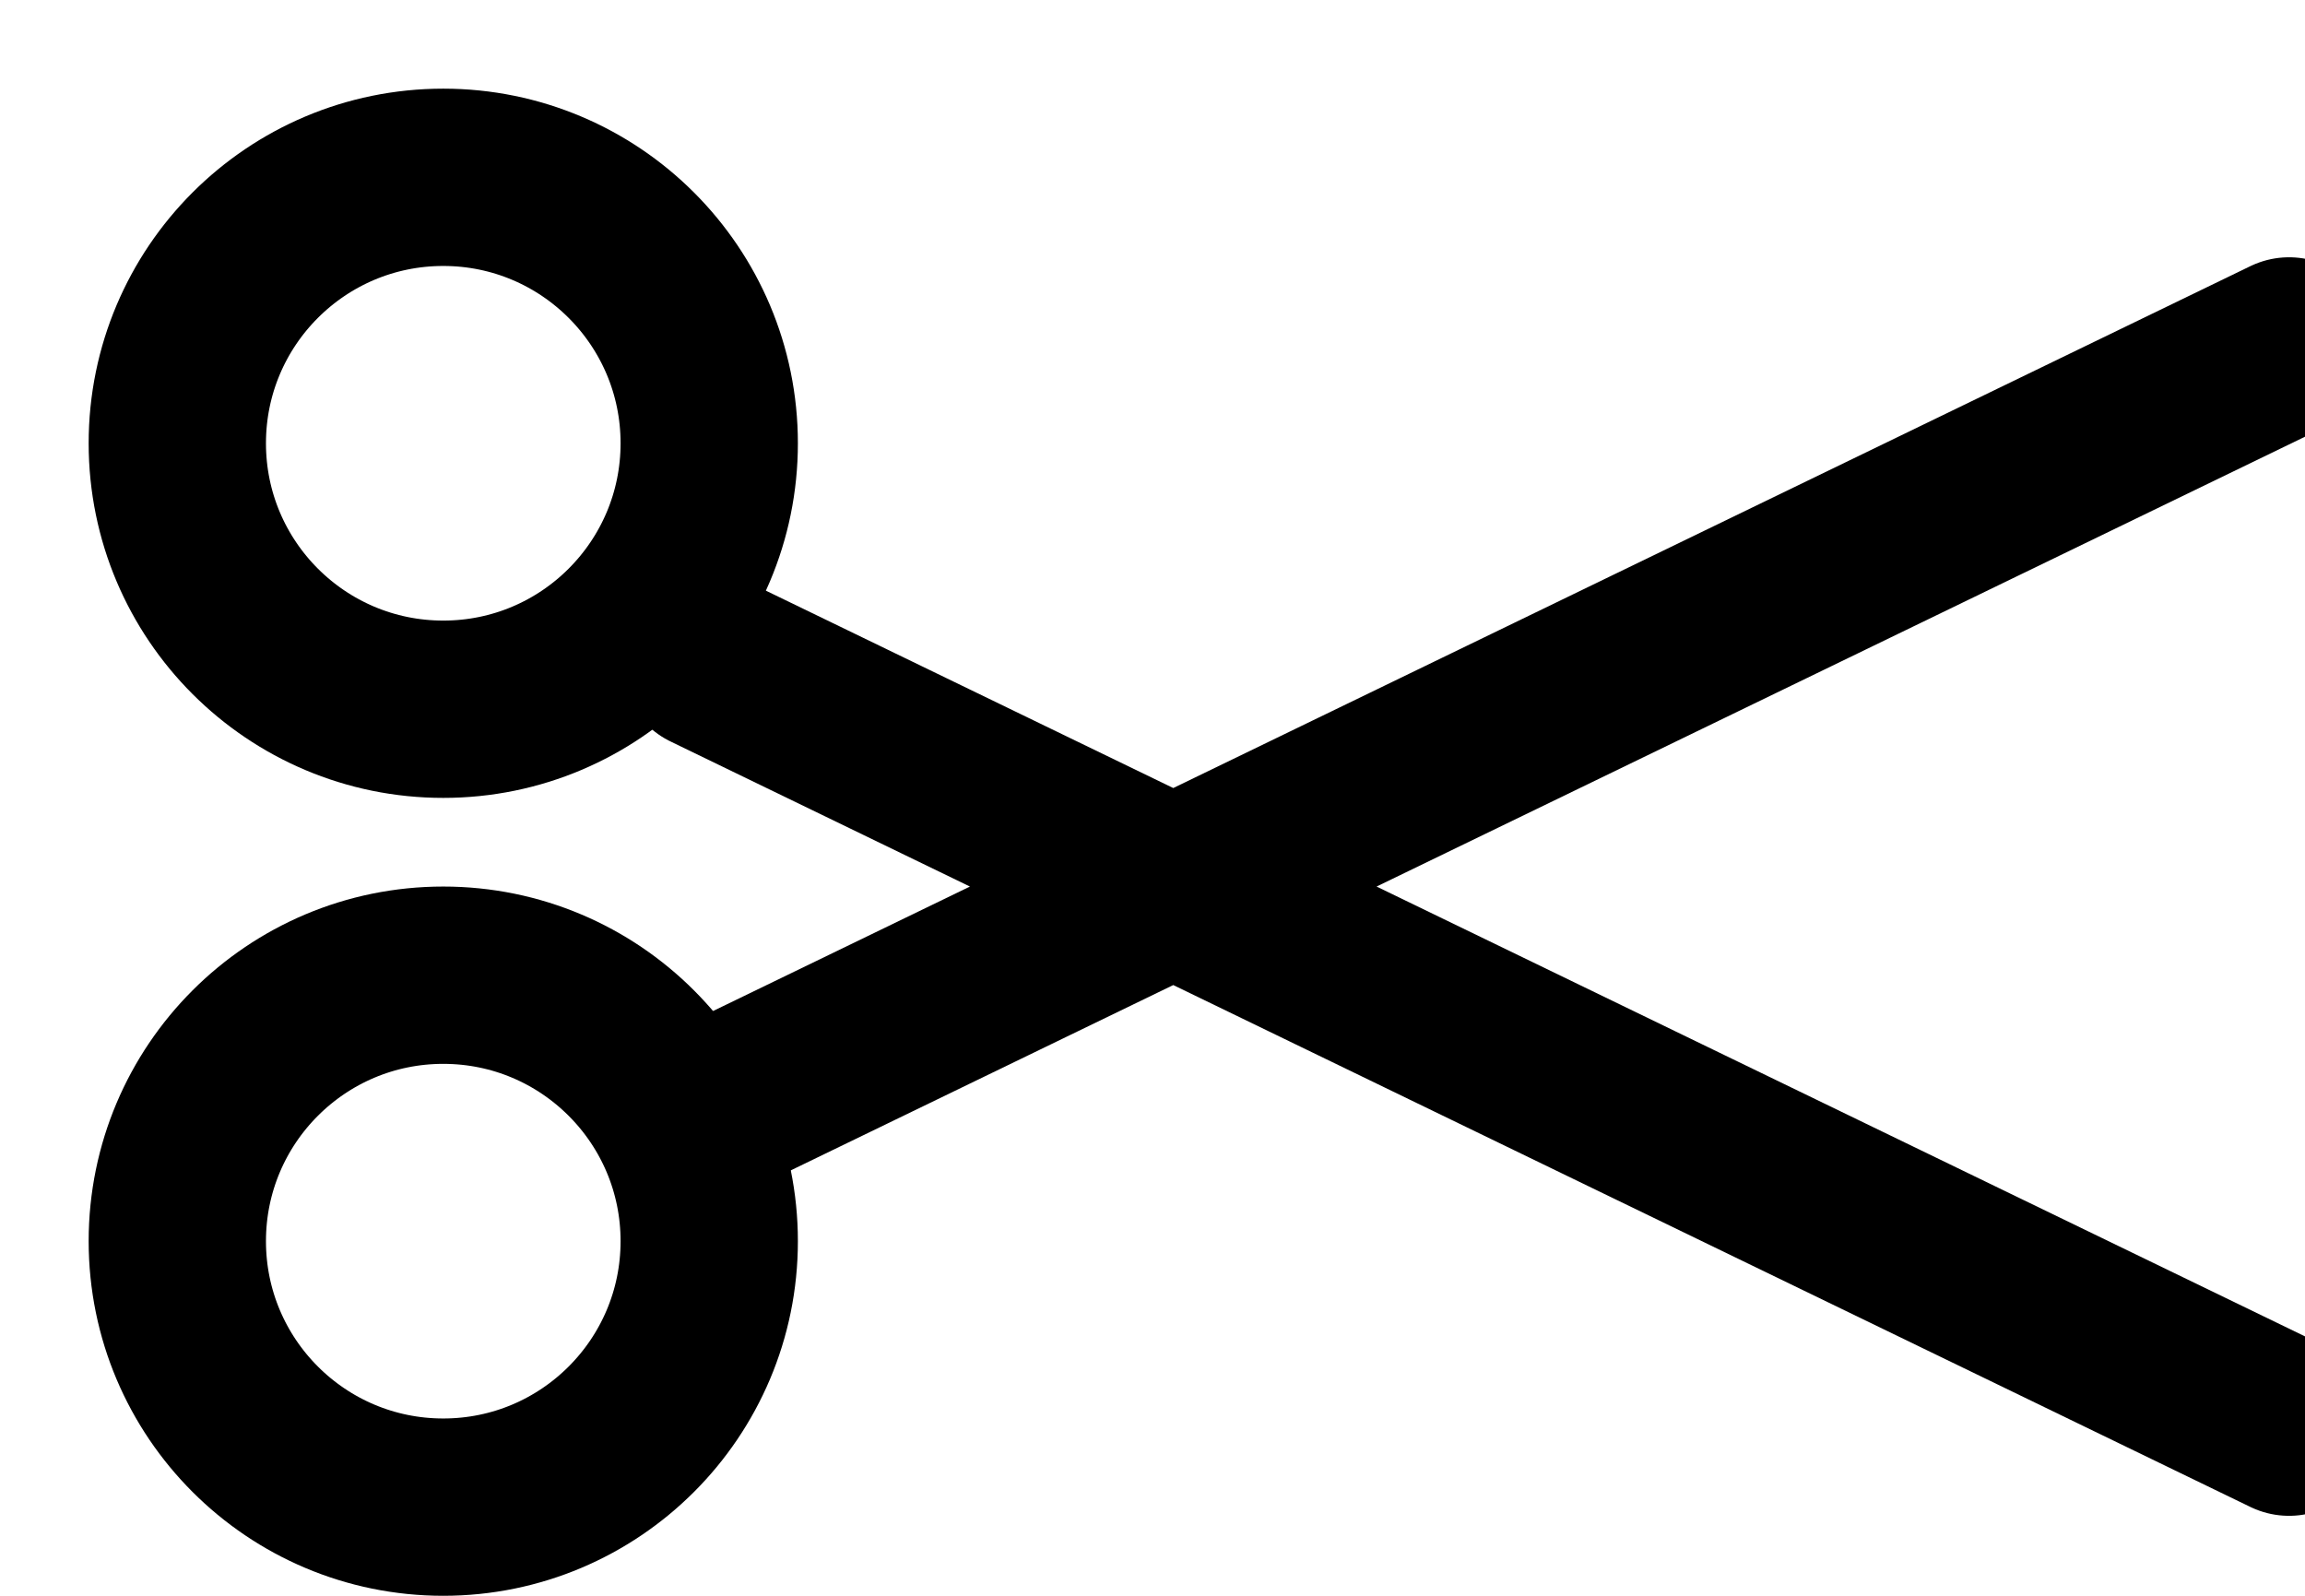
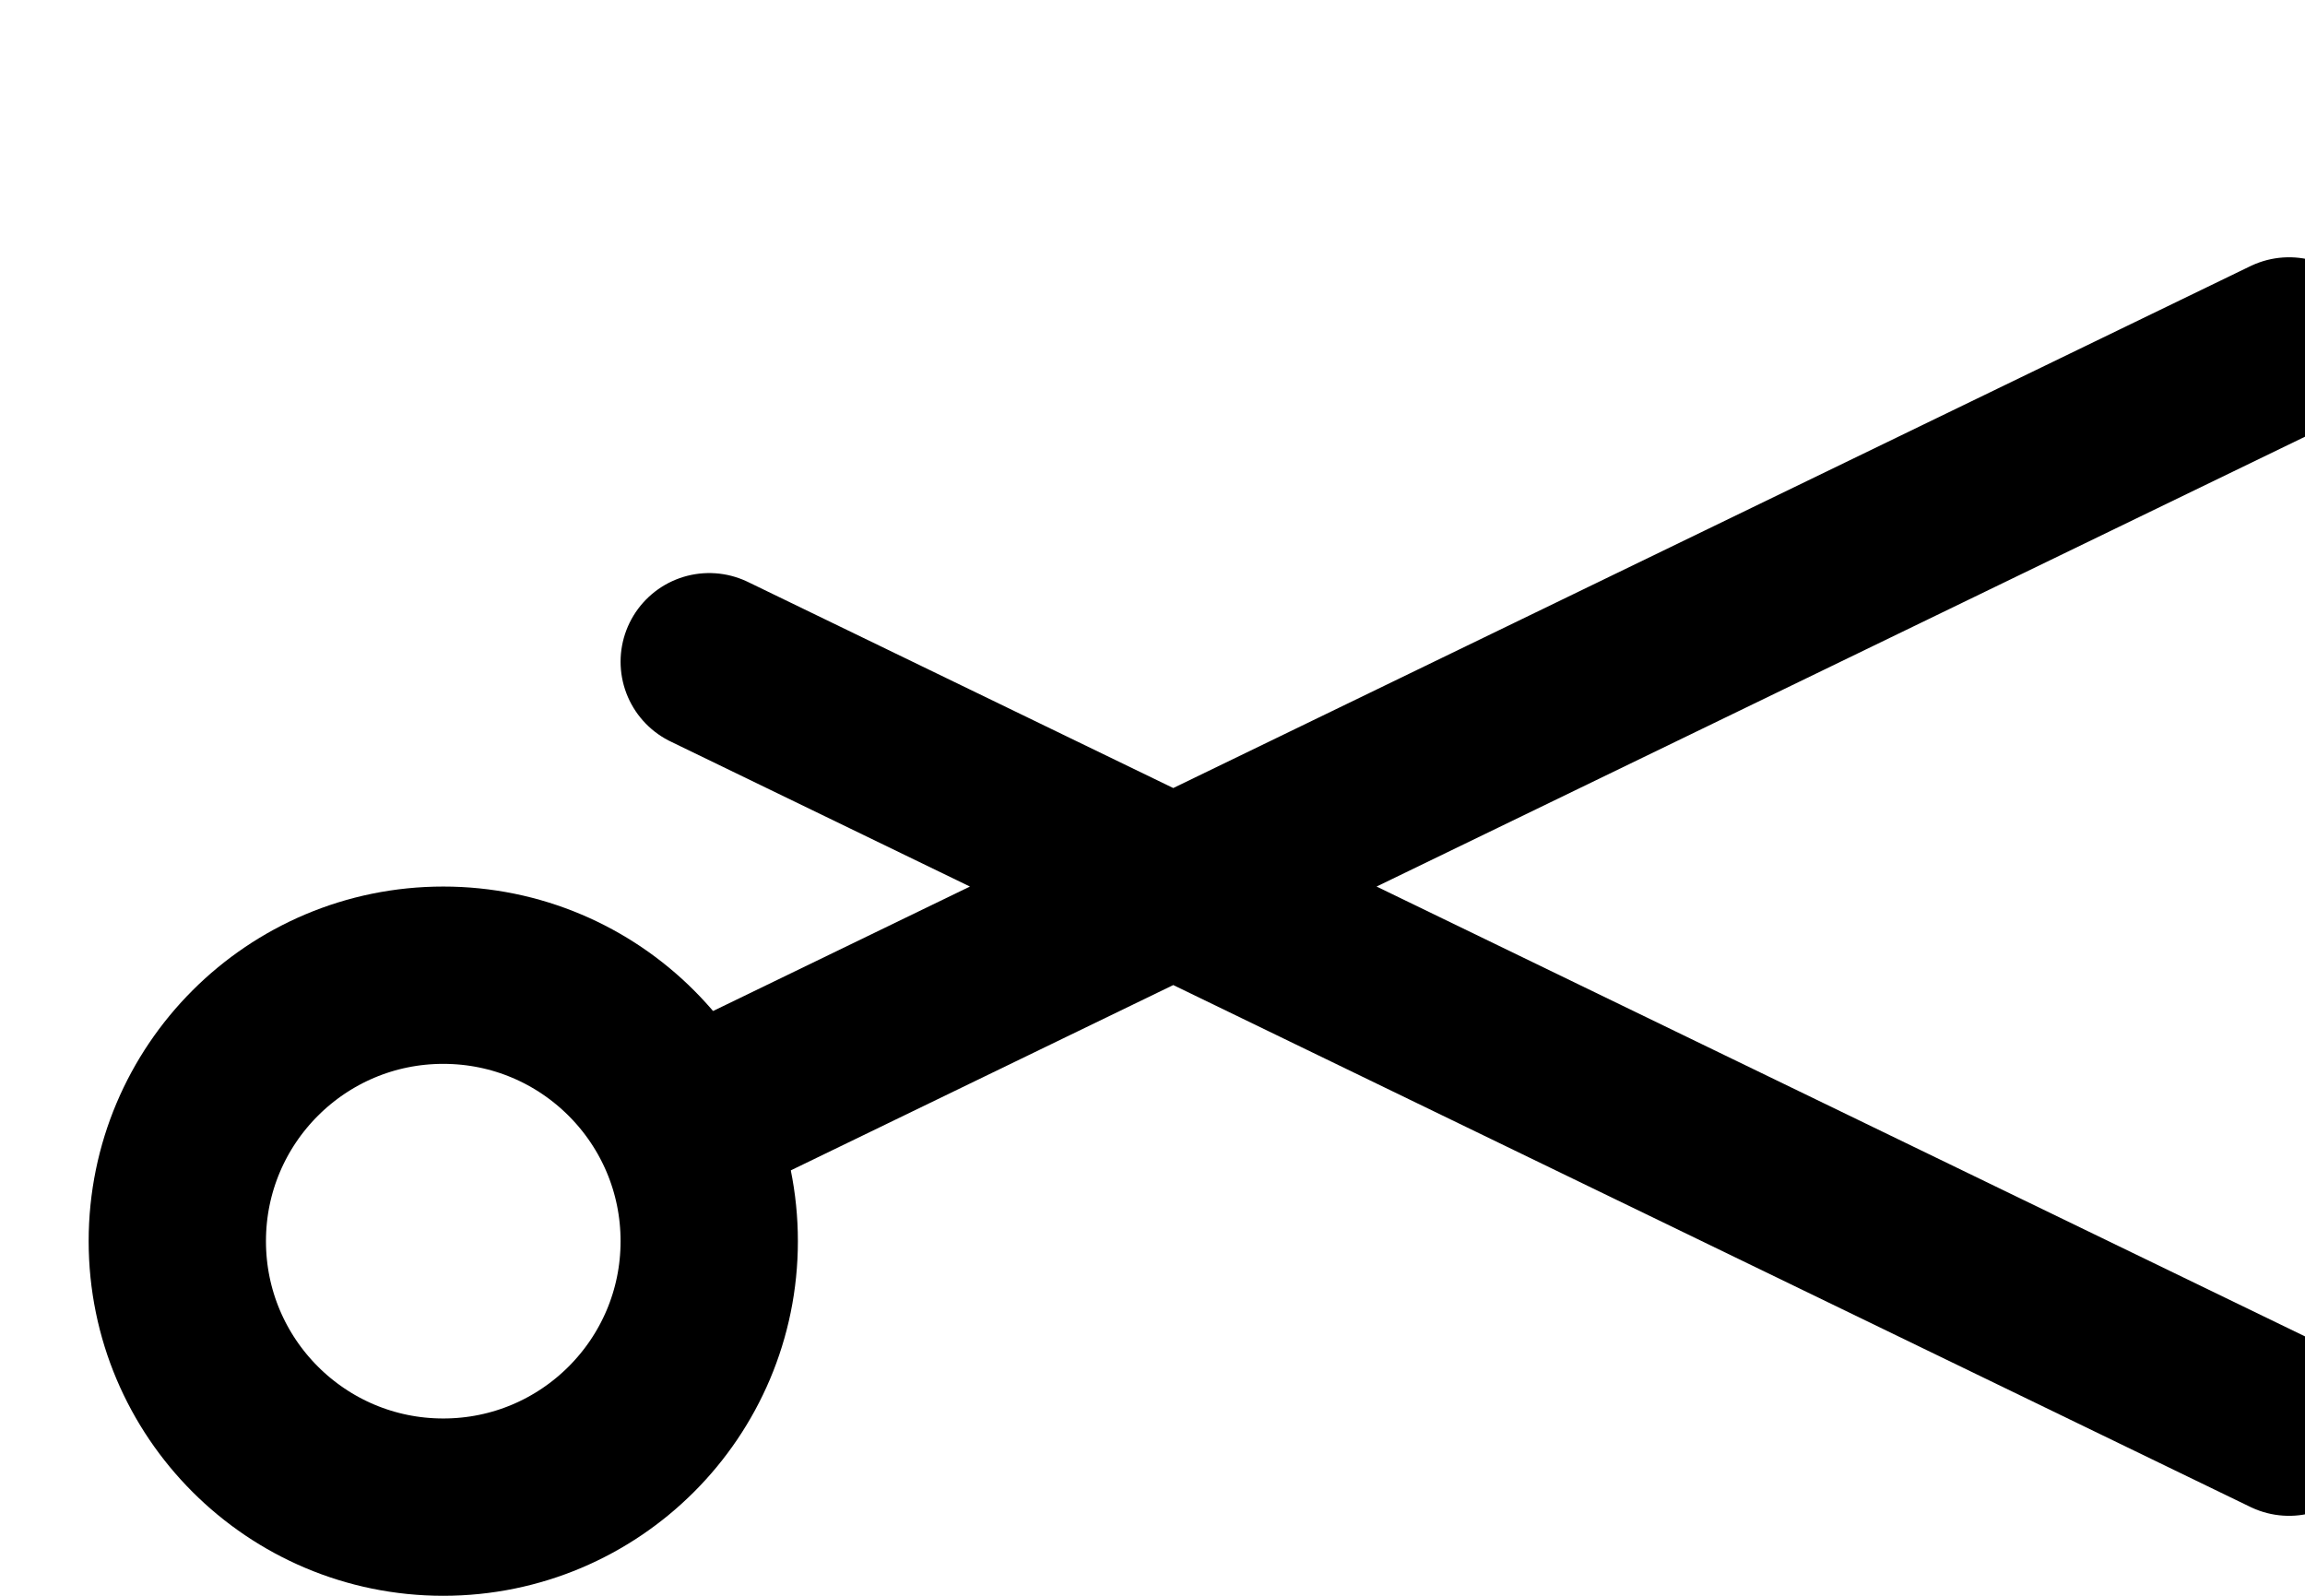
<svg xmlns="http://www.w3.org/2000/svg" width="13" height="9" viewBox="0 0 13 9">
  <g fill="none" fill-rule="evenodd" stroke="#000" stroke-linejoin="round" transform="translate(1 1)">
    <circle cx="1.5" cy="6" r="1.5" stroke-linecap="square" />
-     <circle cx="1.5" cy="1.5" r="1.5" stroke-linecap="square" transform="rotate(180 1.5 1.5)" />
    <path stroke-linecap="round" d="M3 5.268L11.91.951M3 2.732l8.91 4.317" />
  </g>
</svg>